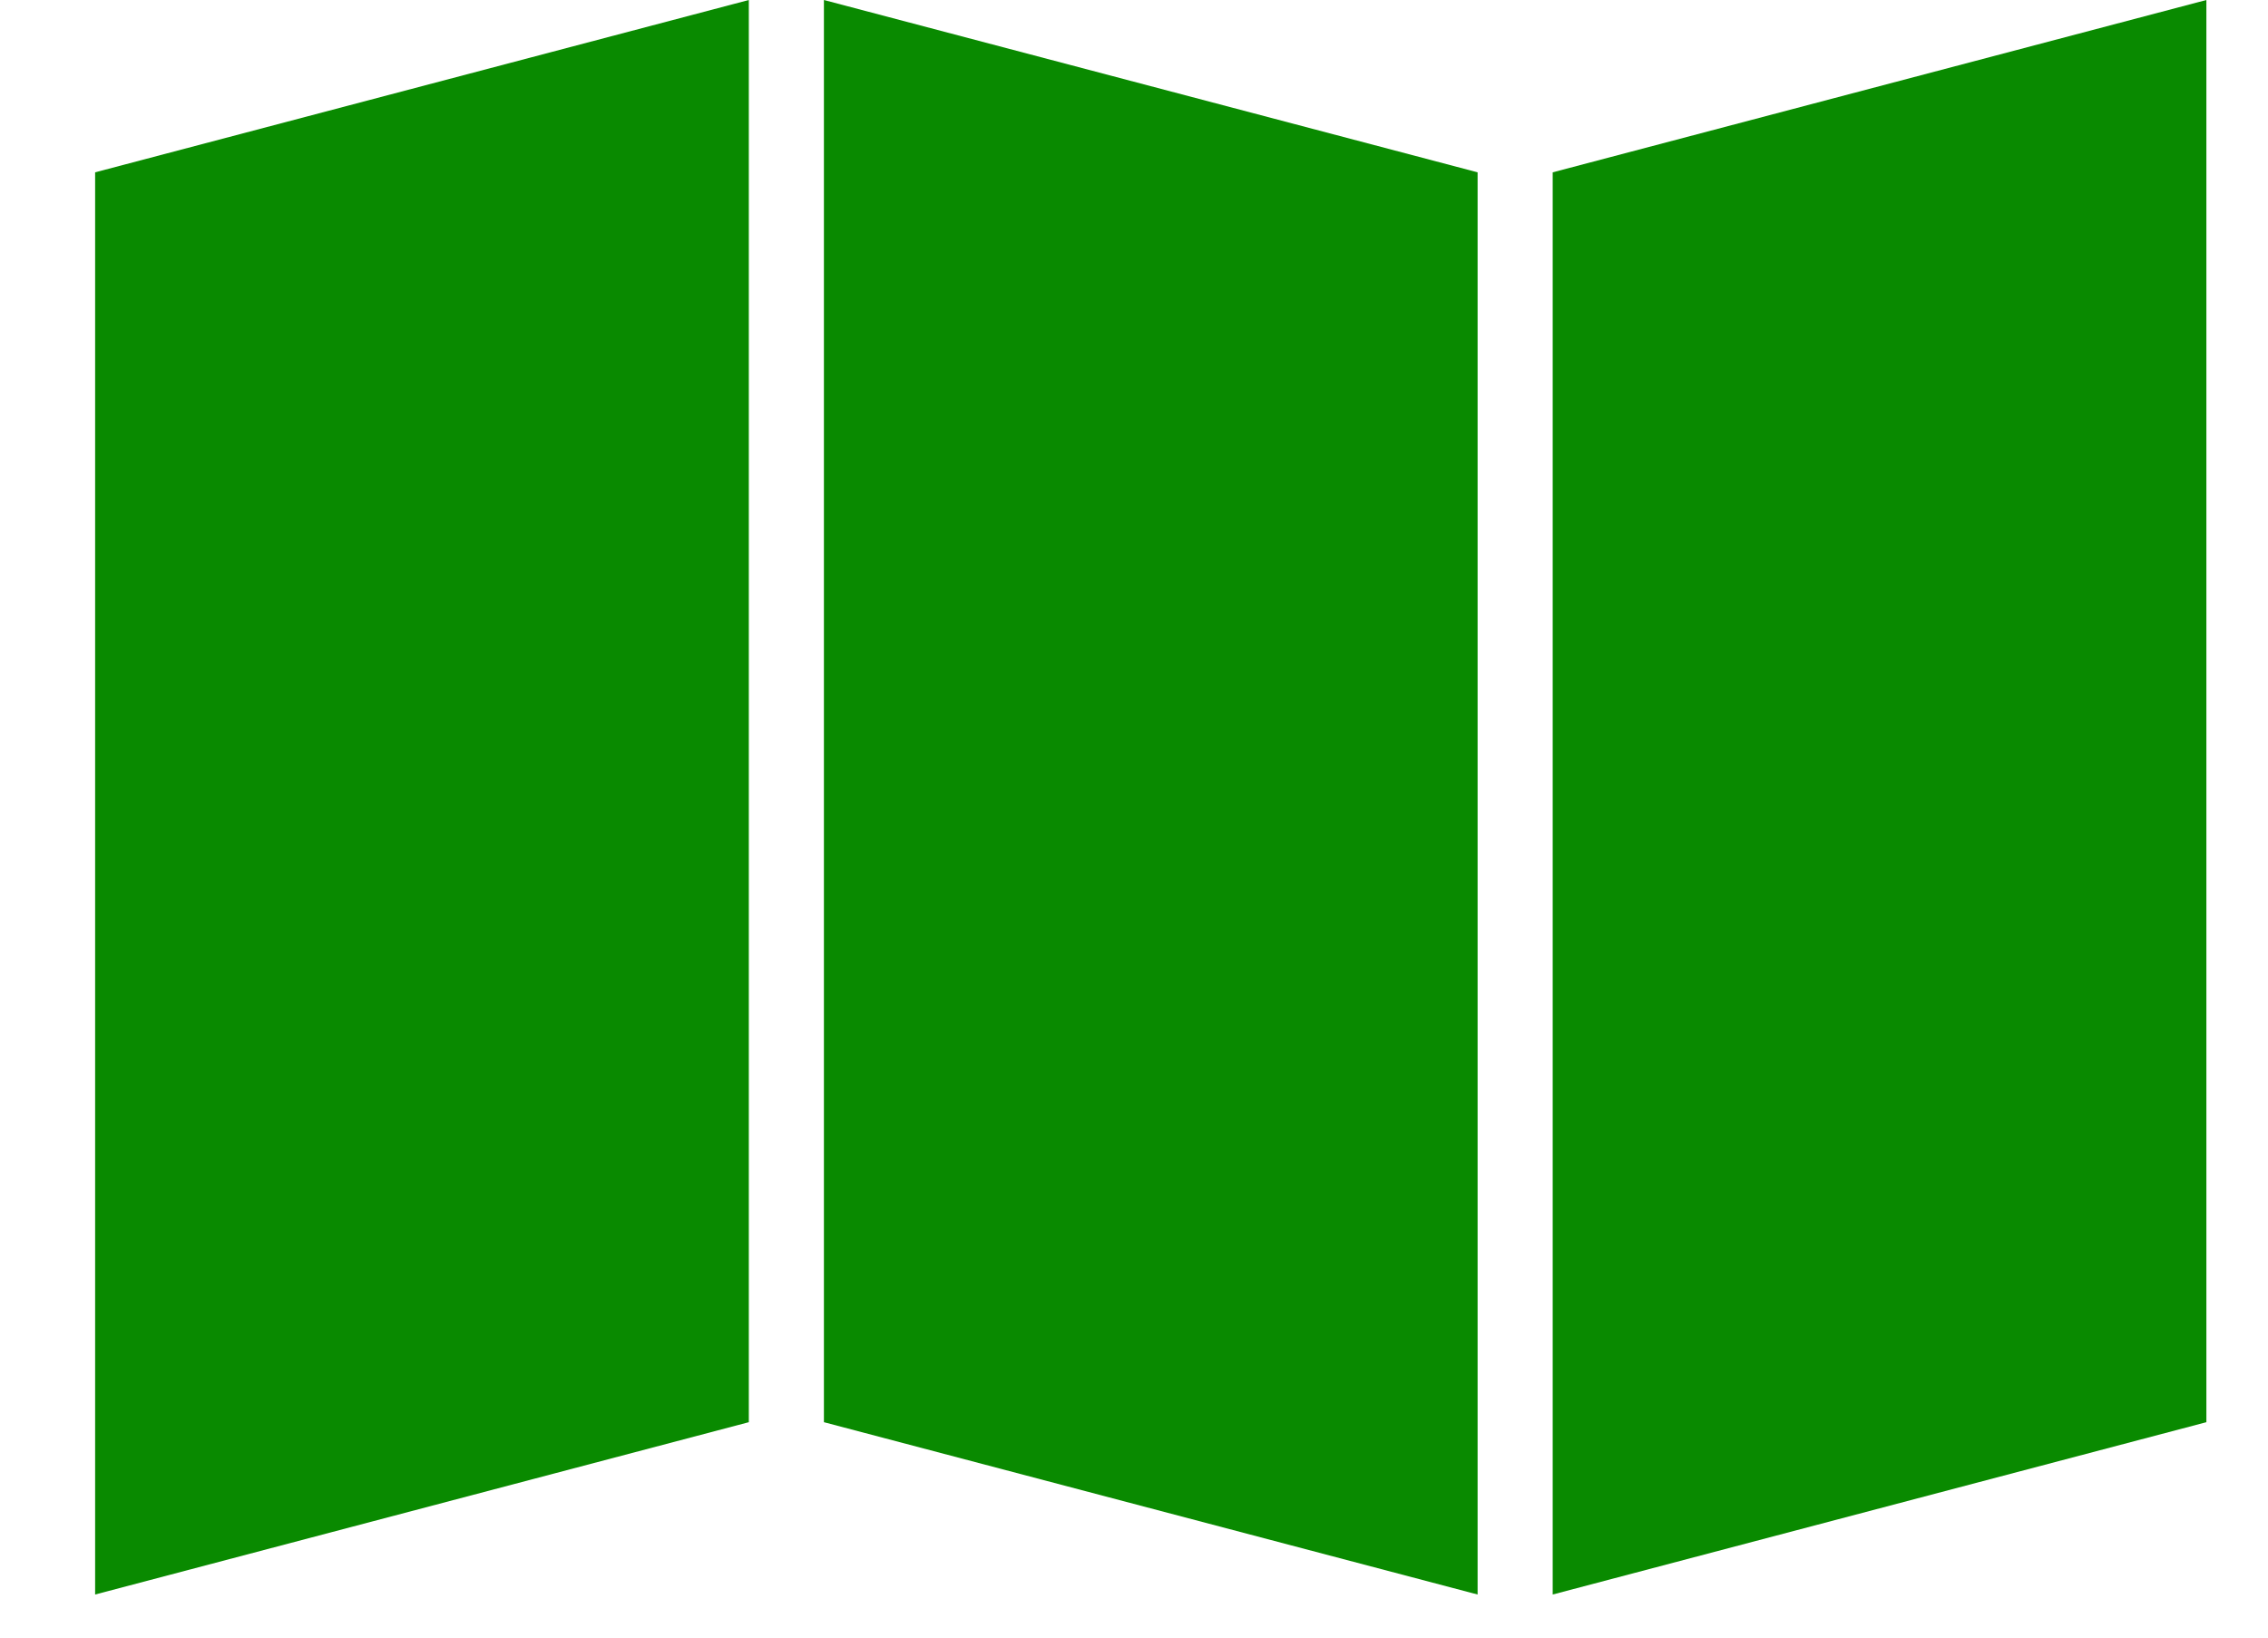
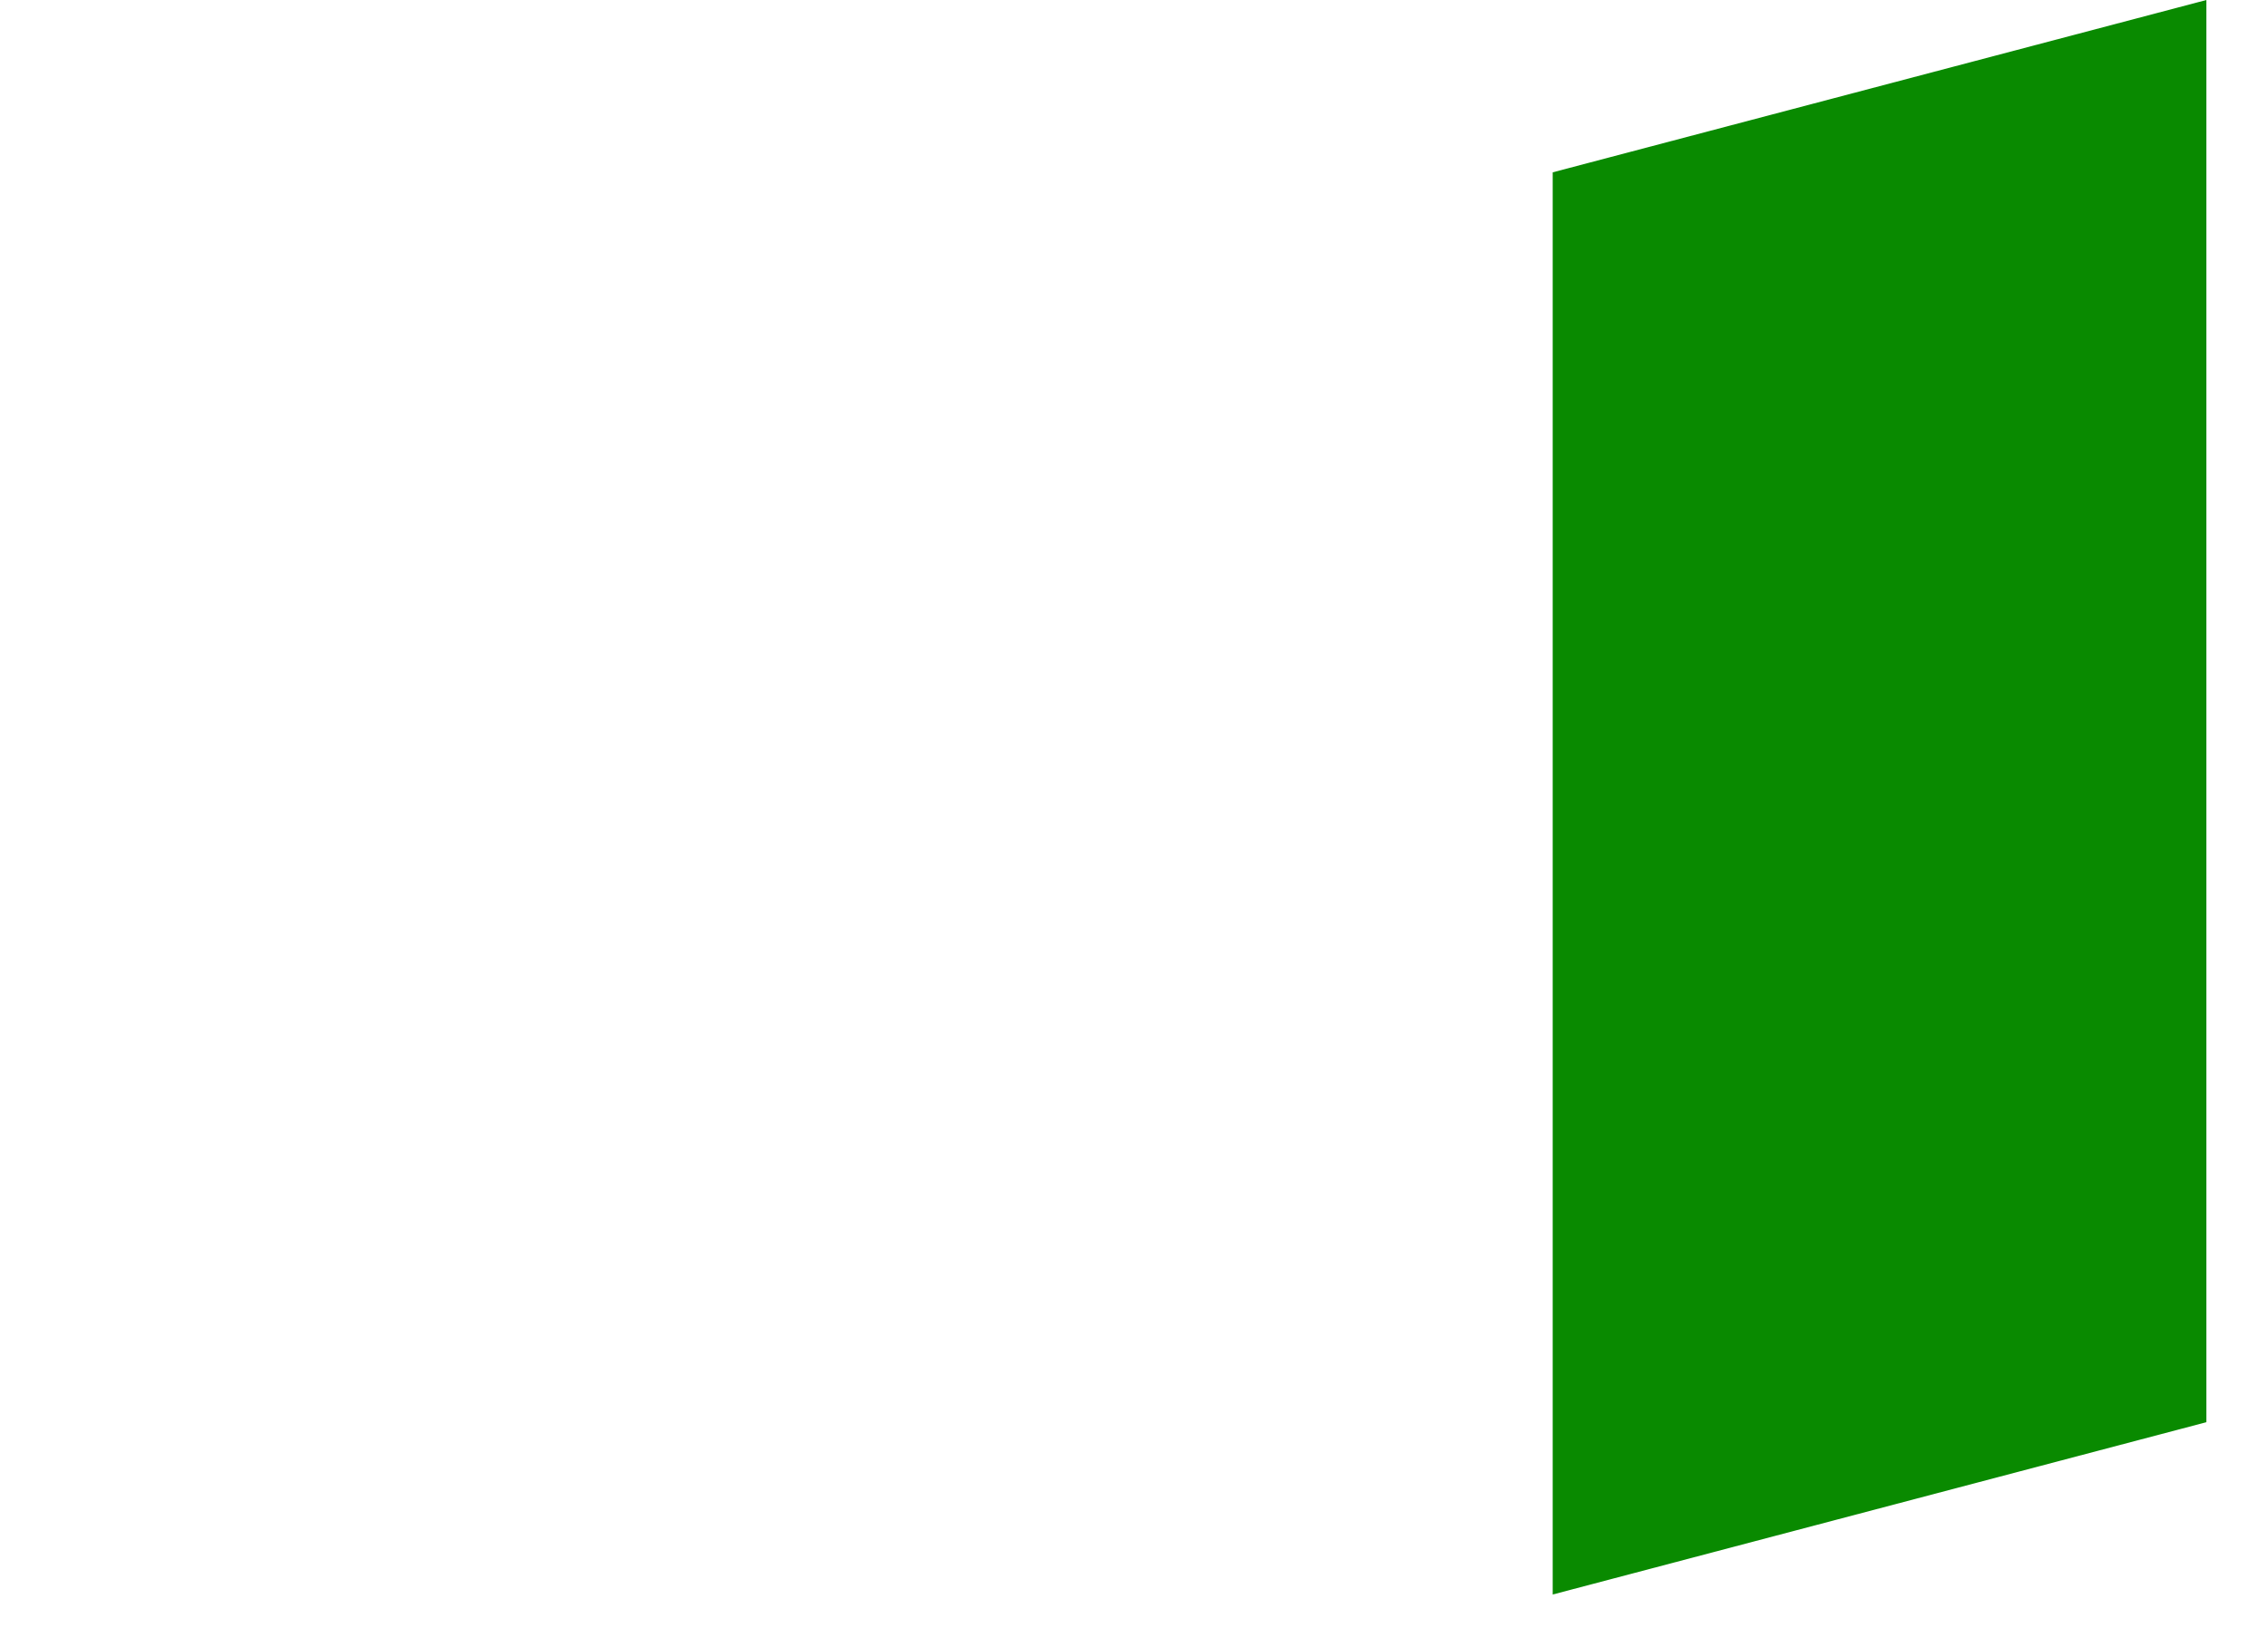
<svg xmlns="http://www.w3.org/2000/svg" width="18" height="13" viewBox="0 0 18 13" fill="none">
-   <path fill-rule="evenodd" clip-rule="evenodd" d="M0.755 1.368L5.943 0V11.29L0.755 12.658V1.368Z" fill="#098A00" />
  <path fill-rule="evenodd" clip-rule="evenodd" d="M12.323 1.368L17.511 0V11.29L12.323 12.658V1.368Z" fill="#098A00" />
-   <path fill-rule="evenodd" clip-rule="evenodd" d="M11.727 1.368L6.539 0V11.29L11.727 12.658V1.368Z" fill="#098A00" />
</svg>